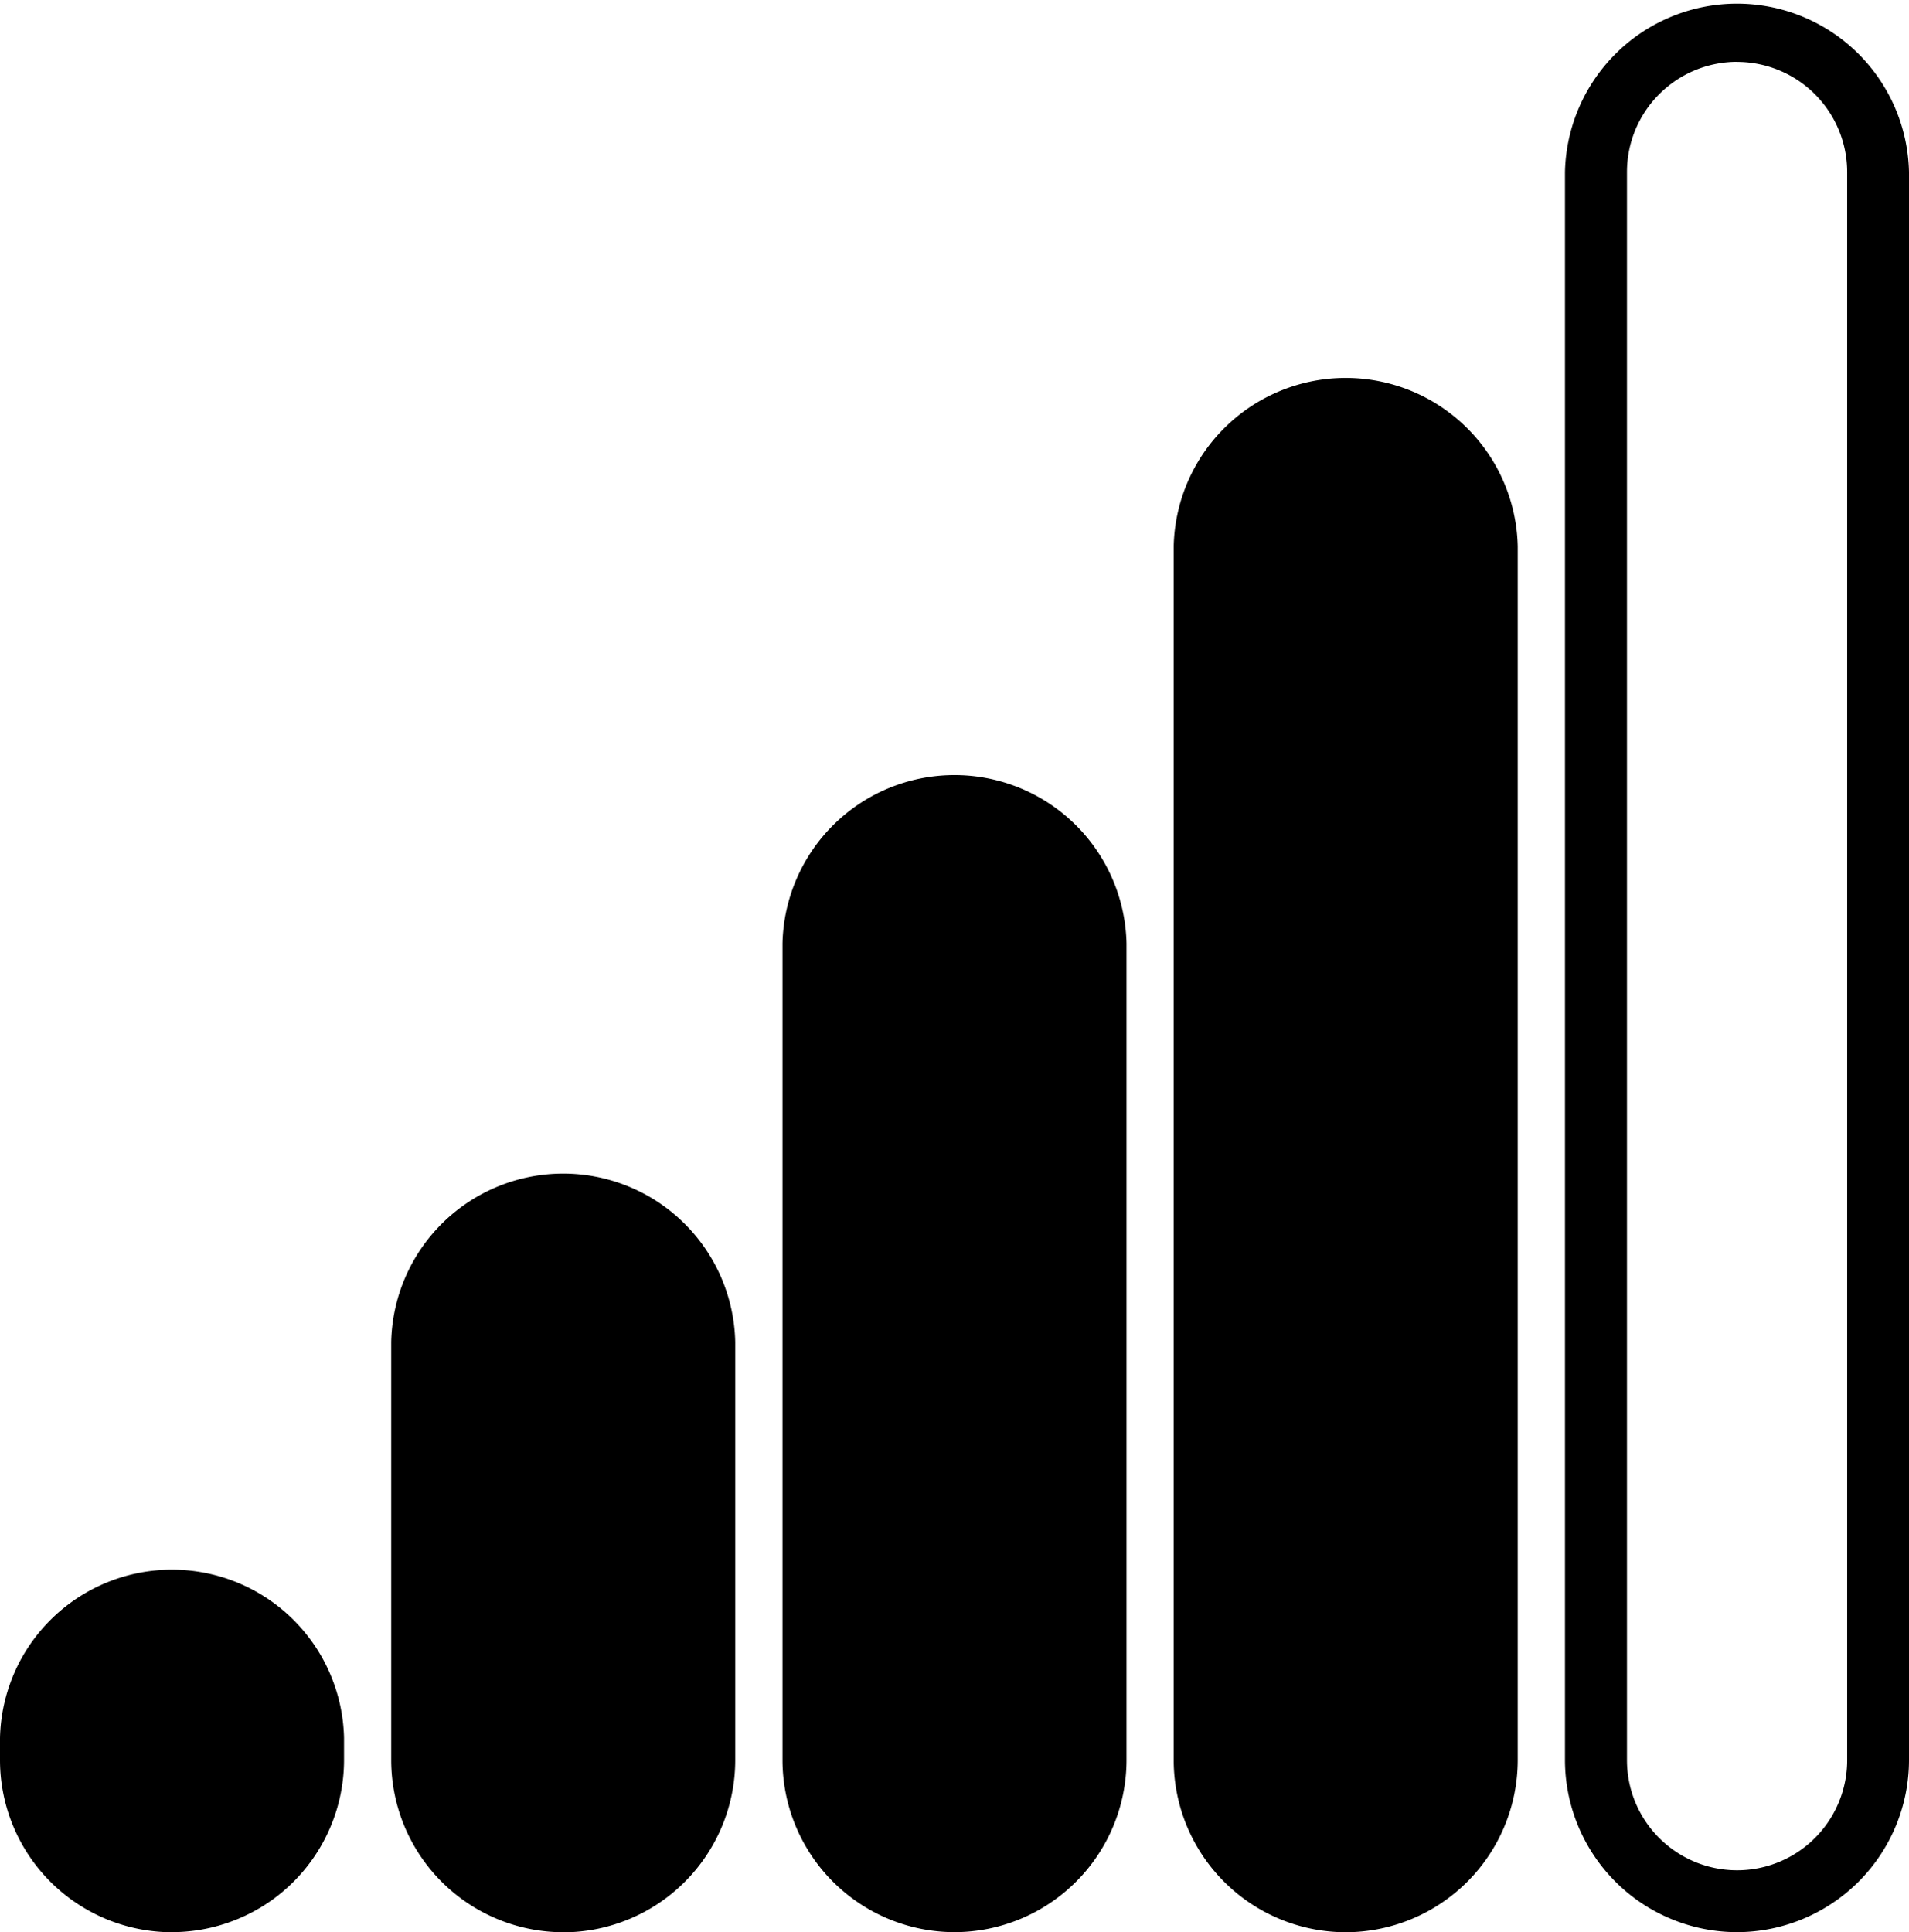
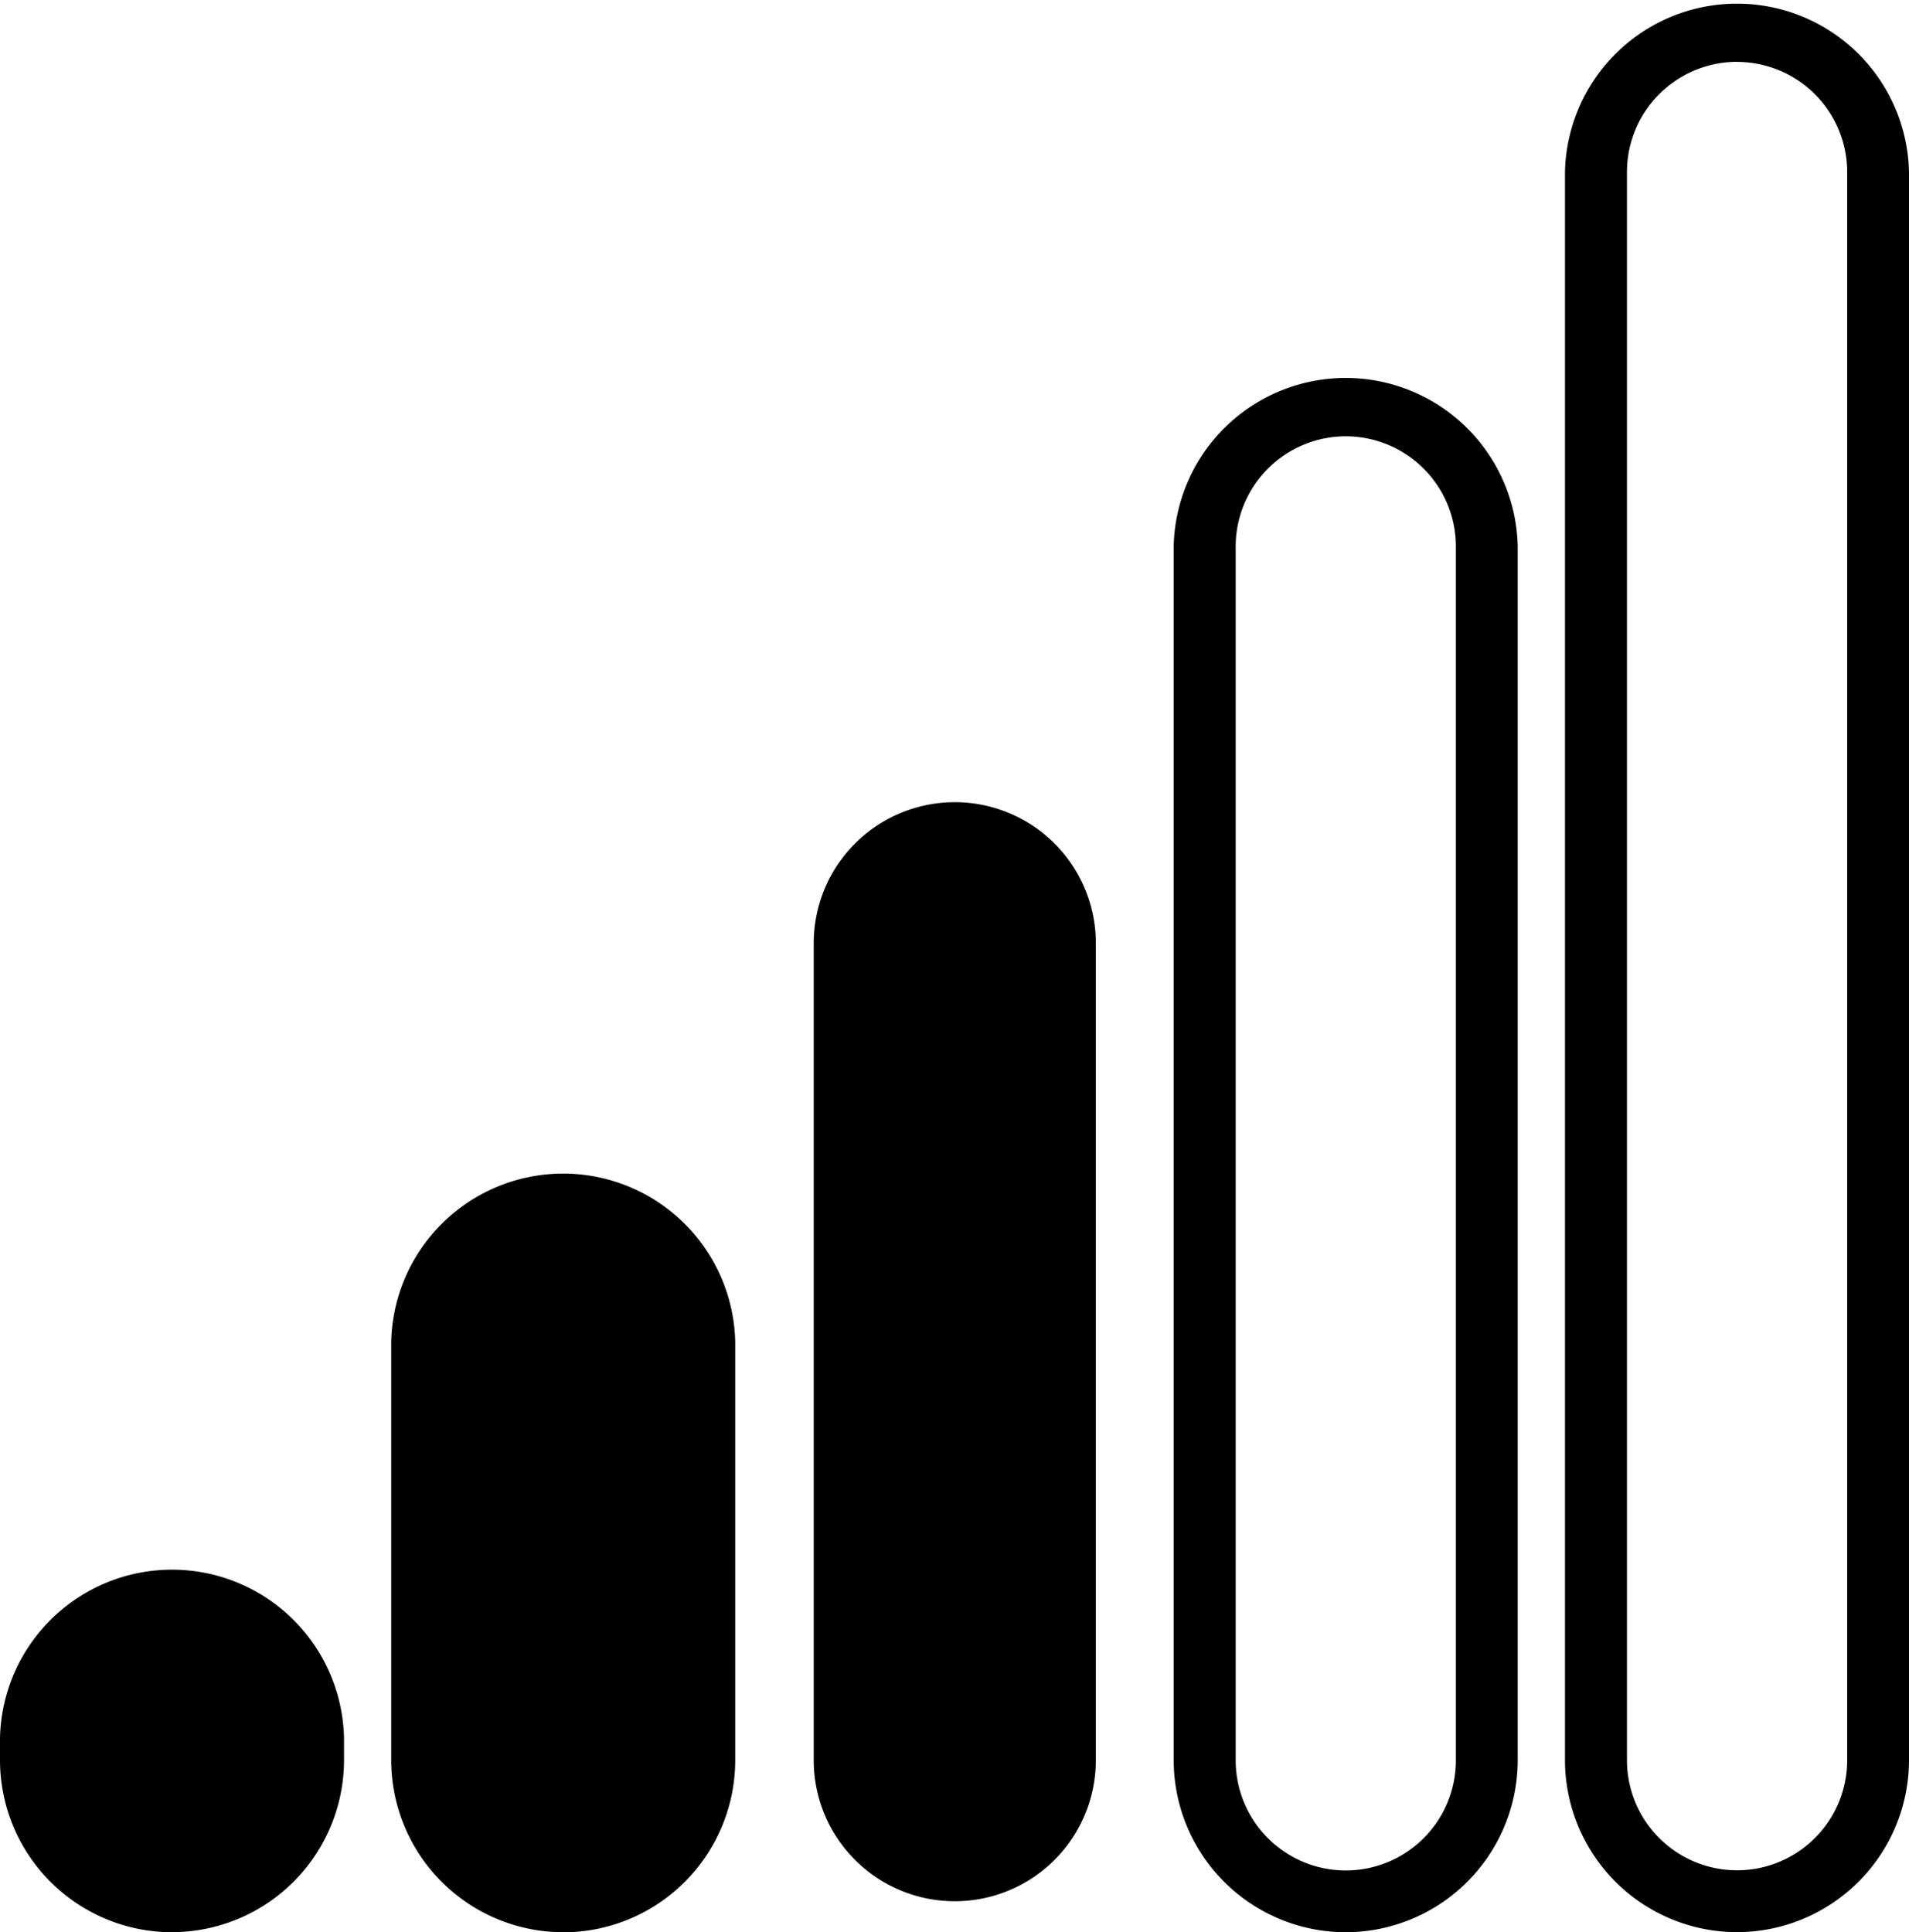
<svg xmlns="http://www.w3.org/2000/svg" id="Groupe_388" width="23.589" height="23.874" viewBox="0 0 23.589 23.874">
  <defs>
    <clipPath id="a">
-       <path fill="none" d="M0 0h23.589v23.874H0z" />
+       <path fill="none" d="M0 0h23.589v23.874H0" />
    </clipPath>
  </defs>
  <g clip-path="url(#a)">
    <path d="M2.125 23.492a1.743 1.743 0 0 1-1.743-1.745v-.274a1.743 1.743 0 0 1 3.486 0v.274a1.743 1.743 0 0 1-1.743 1.743" />
    <path d="M2.125 23.875A2.128 2.128 0 0 1 0 21.749v-.274a2.126 2.126 0 0 1 4.251 0v.274a2.128 2.128 0 0 1-2.125 2.125m0-3.76a1.362 1.362 0 0 0-1.36 1.36v.274a1.36 1.36 0 1 0 2.721 0v-.274a1.362 1.362 0 0 0-1.36-1.36M6.96 23.492a1.743 1.743 0 0 1-1.743-1.743v-5.17a1.743 1.743 0 0 1 3.486 0v5.17a1.743 1.743 0 0 1-1.743 1.743" />
    <path d="M6.959 23.875a2.128 2.128 0 0 1-2.125-2.124v-5.17a2.126 2.126 0 0 1 4.251 0v5.17a2.128 2.128 0 0 1-2.125 2.125m0-8.656a1.362 1.362 0 0 0-1.36 1.36v5.171a1.36 1.36 0 1 0 2.721 0v-5.17a1.362 1.362 0 0 0-1.36-1.36M11.798 23.492a1.743 1.743 0 0 1-1.743-1.743V11.655a1.743 1.743 0 0 1 3.486 0v10.094a1.743 1.743 0 0 1-1.743 1.743" />
-     <path d="M11.794 23.874a2.128 2.128 0 0 1-2.125-2.125V11.657a2.126 2.126 0 0 1 4.251 0v10.092a2.128 2.128 0 0 1-2.125 2.125m0-13.58a1.362 1.362 0 0 0-1.36 1.36v10.095a1.36 1.36 0 1 0 2.721 0V11.657a1.362 1.362 0 0 0-1.36-1.36M16.629 23.492a1.743 1.743 0 0 1-1.743-1.743v-15a1.743 1.743 0 1 1 3.486 0v15a1.743 1.743 0 0 1-1.743 1.743" />
    <path d="M16.628 23.875a2.128 2.128 0 0 1-2.125-2.125v-15a2.126 2.126 0 0 1 4.251 0v15a2.128 2.128 0 0 1-2.125 2.125m0-18.484a1.362 1.362 0 0 0-1.36 1.36v15a1.36 1.36 0 1 0 2.721 0v-15a1.362 1.362 0 0 0-1.36-1.36M21.463 23.874a2.128 2.128 0 0 1-2.125-2.125V2.125a2.126 2.126 0 0 1 4.251 0v19.624a2.128 2.128 0 0 1-2.125 2.125m0-23.11a1.362 1.362 0 0 0-1.36 1.36v19.625a1.36 1.36 0 1 0 2.721 0V2.125a1.362 1.362 0 0 0-1.36-1.36" />
  </g>
</svg>